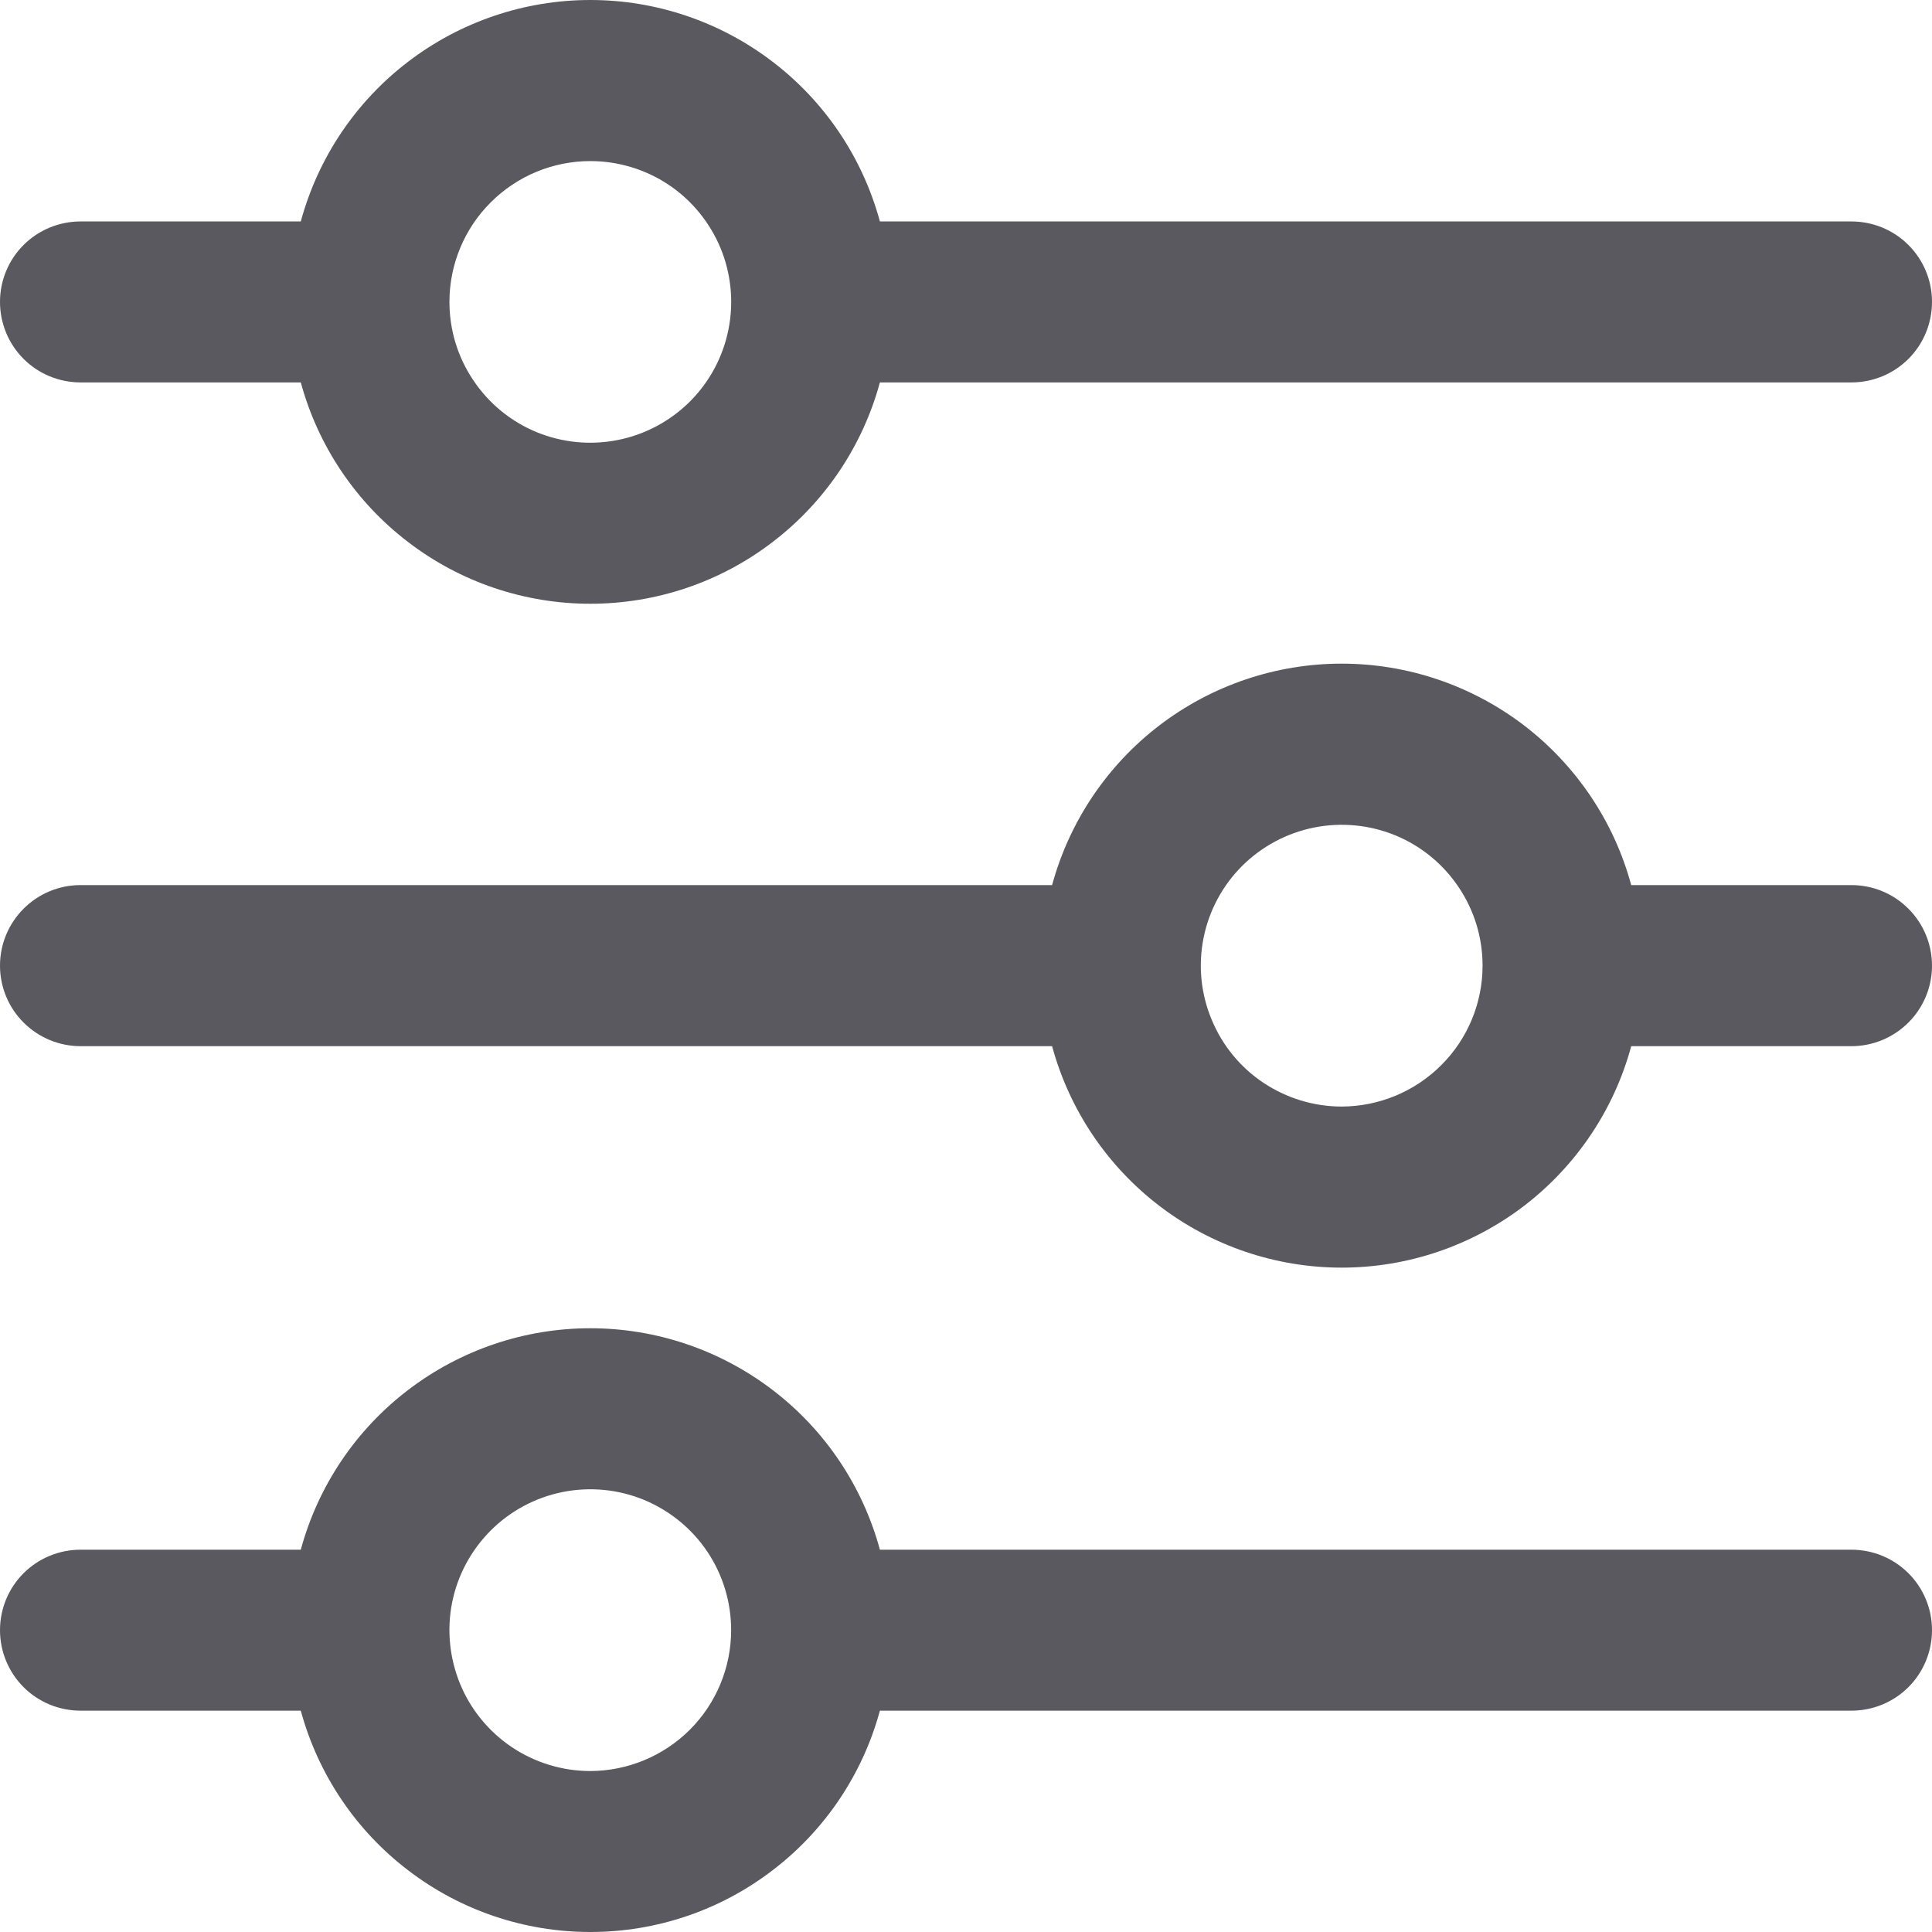
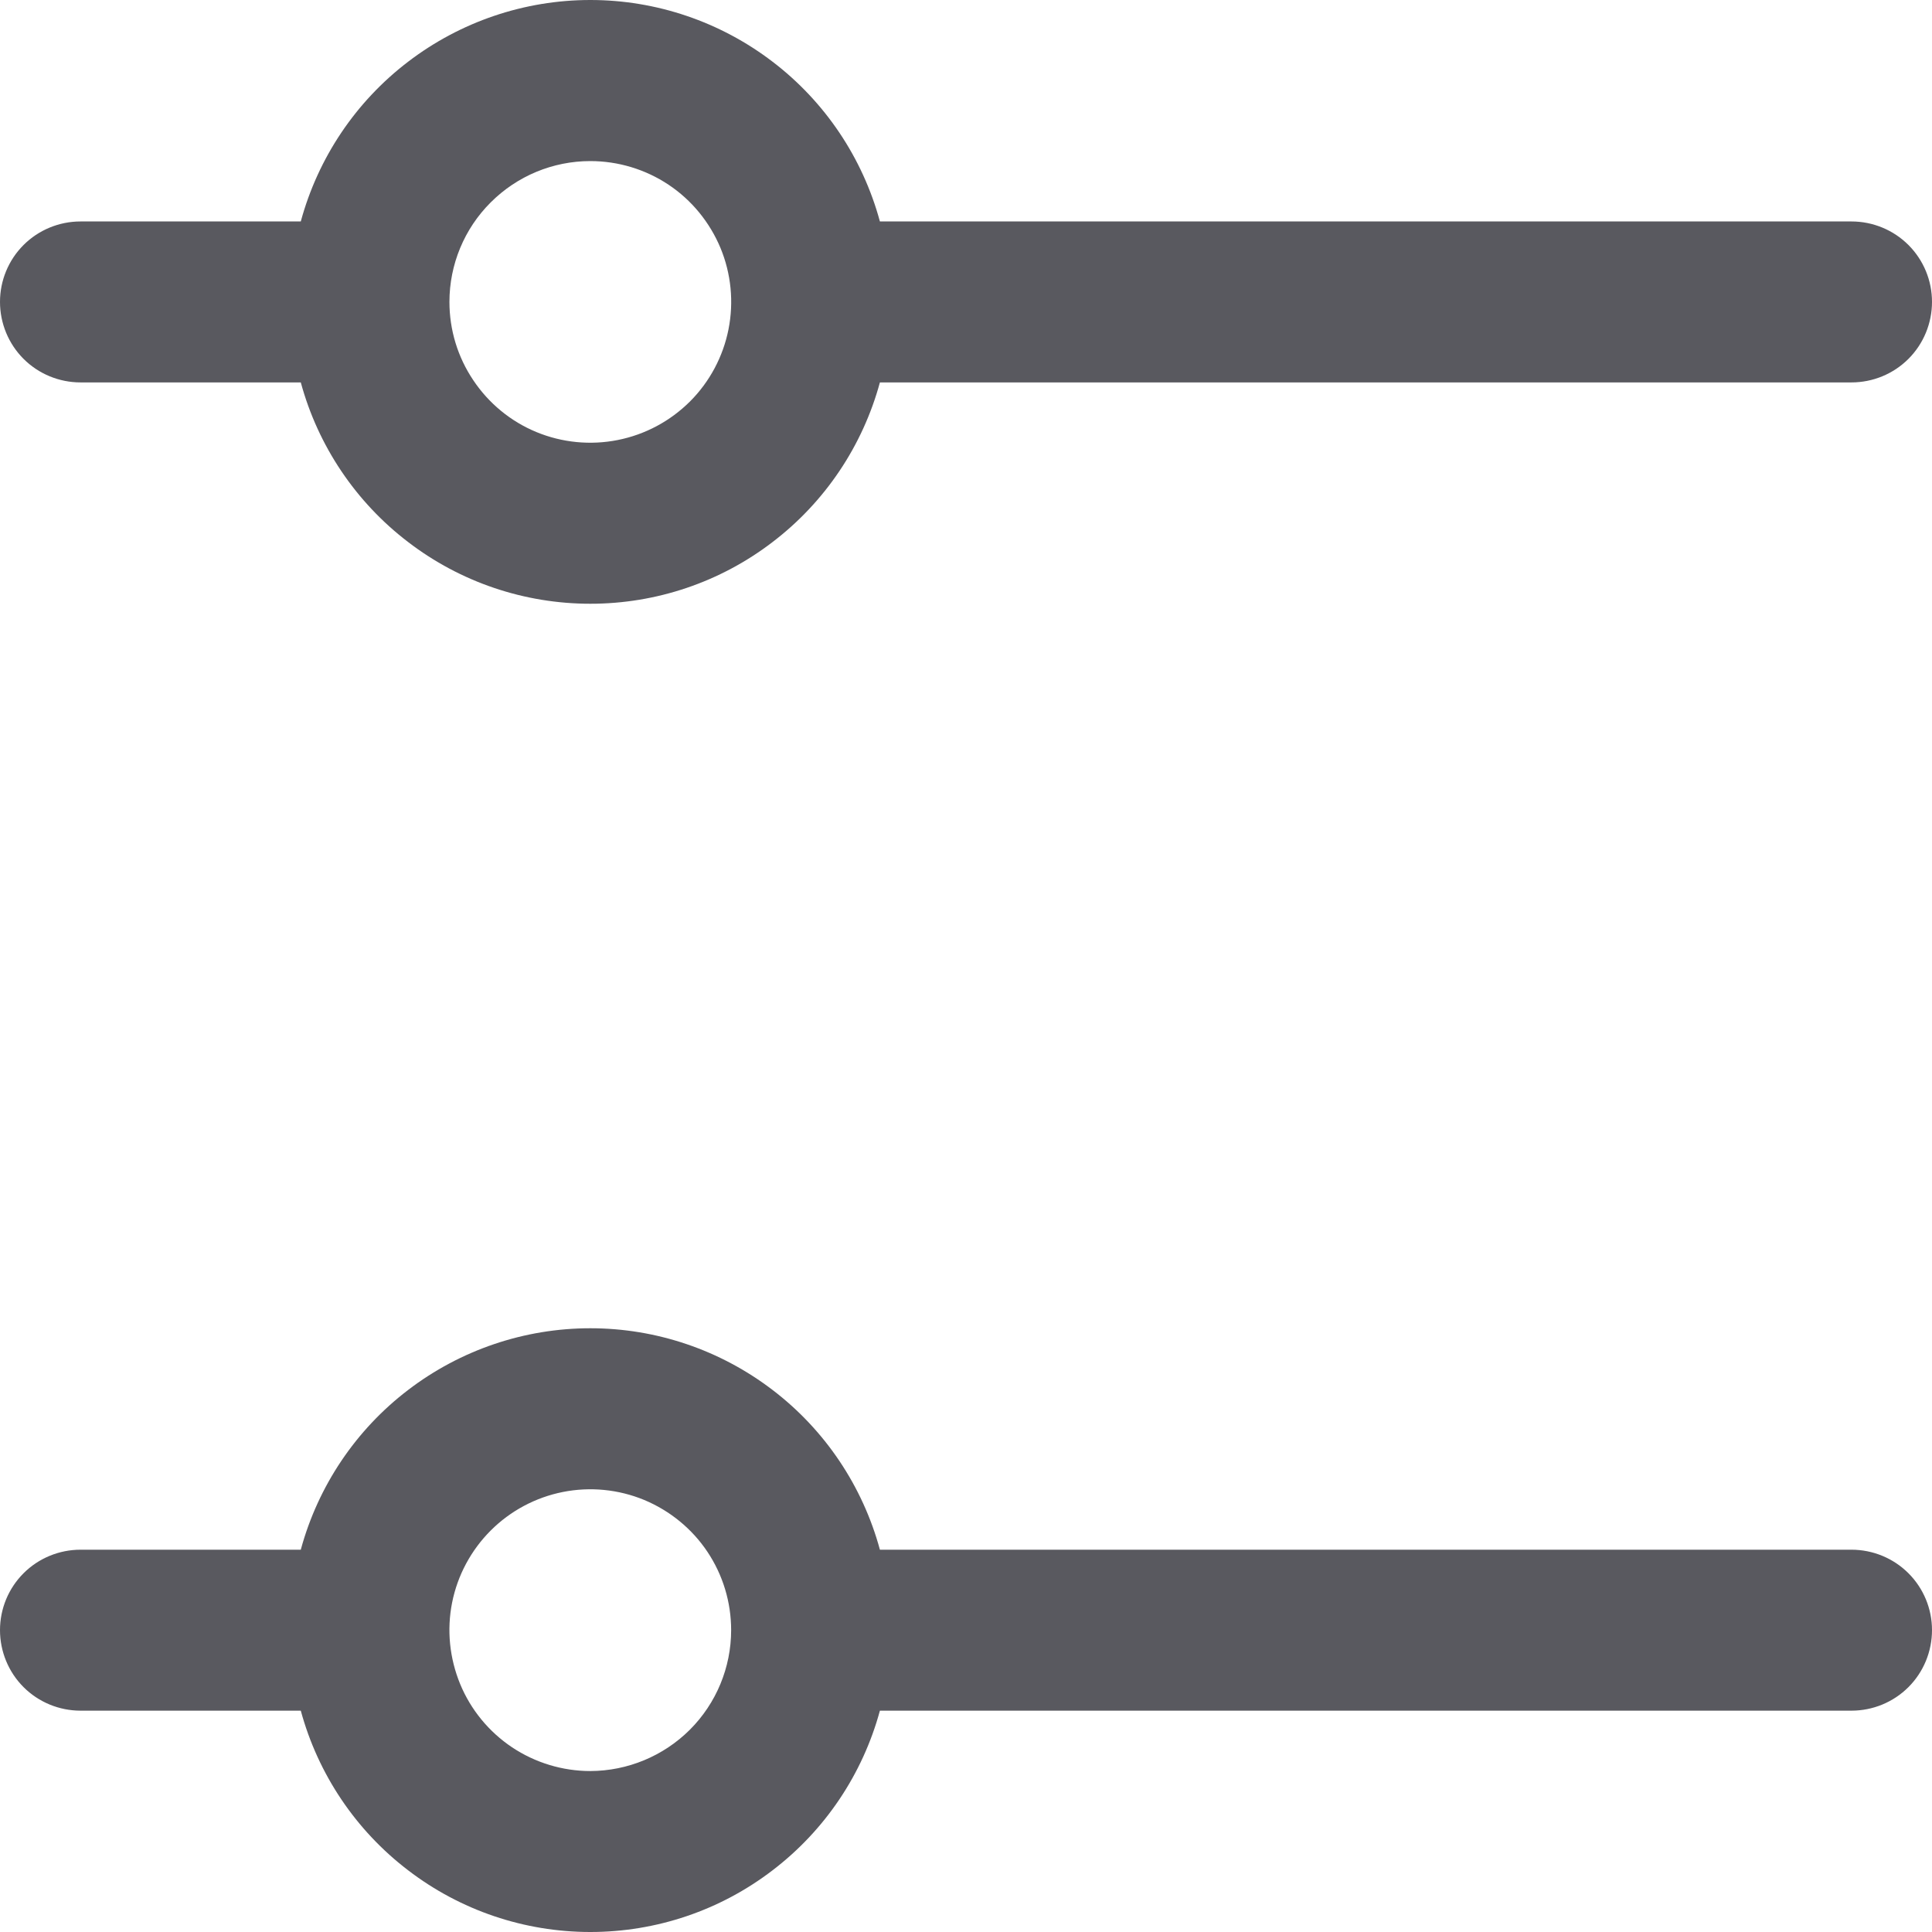
<svg xmlns="http://www.w3.org/2000/svg" width="16" height="16" viewBox="0 0 16 16" fill="none">
  <g clip-path="url(#clip0_1322_3734)">
    <path d="M0.667 3.167H2.491C2.634 3.693 2.946 4.158 3.38 4.489C3.813 4.821 4.343 5 4.889 5C5.435 5 5.965 4.821 6.398 4.489C6.832 4.158 7.144 3.693 7.287 3.167H15.333C15.51 3.167 15.68 3.097 15.805 2.972C15.93 2.847 16 2.677 16 2.5C16 2.323 15.93 2.154 15.805 2.029C15.68 1.904 15.51 1.834 15.333 1.834H7.287C7.144 1.307 6.832 0.842 6.398 0.511C5.965 0.18 5.435 0 4.889 0C4.343 0 3.813 0.18 3.38 0.511C2.946 0.842 2.634 1.307 2.491 1.834H0.667C0.49 1.834 0.32 1.904 0.195 2.029C0.07 2.154 0 2.323 0 2.5C0 2.677 0.07 2.847 0.195 2.972C0.32 3.097 0.49 3.167 0.667 3.167ZM4.889 1.334C5.119 1.334 5.345 1.402 5.537 1.53C5.729 1.658 5.878 1.841 5.967 2.054C6.055 2.267 6.078 2.501 6.033 2.728C5.988 2.954 5.877 3.162 5.714 3.325C5.55 3.488 5.343 3.599 5.116 3.644C4.89 3.689 4.655 3.666 4.442 3.578C4.229 3.49 4.047 3.34 3.919 3.148C3.79 2.956 3.722 2.731 3.722 2.5C3.722 2.191 3.845 1.894 4.064 1.676C4.283 1.457 4.579 1.334 4.889 1.334Z" fill="#59595F" />
-     <path d="M15.333 7.33H13.509C13.367 6.804 13.054 6.339 12.621 6.007C12.187 5.676 11.657 5.496 11.111 5.496C10.566 5.496 10.035 5.676 9.602 6.007C9.168 6.339 8.856 6.804 8.713 7.33H0.667C0.49 7.33 0.32 7.4 0.195 7.526C0.07 7.651 0 7.82 0 7.997C0 8.174 0.07 8.343 0.195 8.468C0.32 8.593 0.49 8.664 0.667 8.664H8.713C8.856 9.19 9.168 9.655 9.602 9.987C10.035 10.318 10.566 10.498 11.111 10.498C11.657 10.498 12.187 10.318 12.621 9.987C13.054 9.655 13.367 9.19 13.509 8.664H15.333C15.51 8.664 15.68 8.593 15.805 8.468C15.93 8.343 16 8.174 16 7.997C16 7.82 15.93 7.651 15.805 7.526C15.68 7.4 15.51 7.33 15.333 7.33ZM11.111 9.164C10.881 9.164 10.655 9.095 10.463 8.967C10.271 8.839 10.122 8.657 10.034 8.443C9.945 8.23 9.922 7.996 9.967 7.769C10.012 7.543 10.123 7.335 10.286 7.172C10.45 7.009 10.657 6.898 10.884 6.853C11.11 6.808 11.345 6.831 11.558 6.919C11.771 7.007 11.953 7.157 12.081 7.349C12.21 7.541 12.278 7.766 12.278 7.997C12.278 8.306 12.155 8.603 11.936 8.821C11.717 9.04 11.421 9.163 11.111 9.164Z" fill="#59595F" />
    <path d="M15.333 12.834H7.287C7.144 12.307 6.832 11.842 6.398 11.511C5.965 11.18 5.435 11 4.889 11C4.343 11 3.813 11.18 3.38 11.511C2.946 11.842 2.634 12.307 2.491 12.834H0.667C0.49 12.834 0.32 12.904 0.195 13.029C0.07 13.154 0 13.323 0 13.5C0 13.677 0.07 13.847 0.195 13.972C0.32 14.097 0.49 14.167 0.667 14.167H2.491C2.634 14.693 2.946 15.158 3.38 15.489C3.813 15.821 4.343 16 4.889 16C5.435 16 5.965 15.821 6.398 15.489C6.832 15.158 7.144 14.693 7.287 14.167H15.333C15.51 14.167 15.68 14.097 15.805 13.972C15.93 13.847 16 13.677 16 13.5C16 13.323 15.93 13.154 15.805 13.029C15.68 12.904 15.51 12.834 15.333 12.834ZM4.889 14.667C4.658 14.667 4.432 14.598 4.24 14.47C4.049 14.342 3.899 14.16 3.811 13.947C3.723 13.733 3.699 13.499 3.744 13.273C3.789 13.046 3.901 12.838 4.064 12.675C4.227 12.512 4.435 12.401 4.661 12.356C4.887 12.311 5.122 12.334 5.335 12.422C5.548 12.511 5.731 12.66 5.859 12.852C5.987 13.044 6.055 13.269 6.055 13.5C6.055 13.809 5.932 14.106 5.713 14.325C5.494 14.543 5.198 14.666 4.889 14.667Z" fill="#59595F" />
  </g>
  <defs>
    <clipPath id="clip0_1322_3734">
      <rect width="16" height="16" fill="white" />
    </clipPath>
  </defs>
</svg>